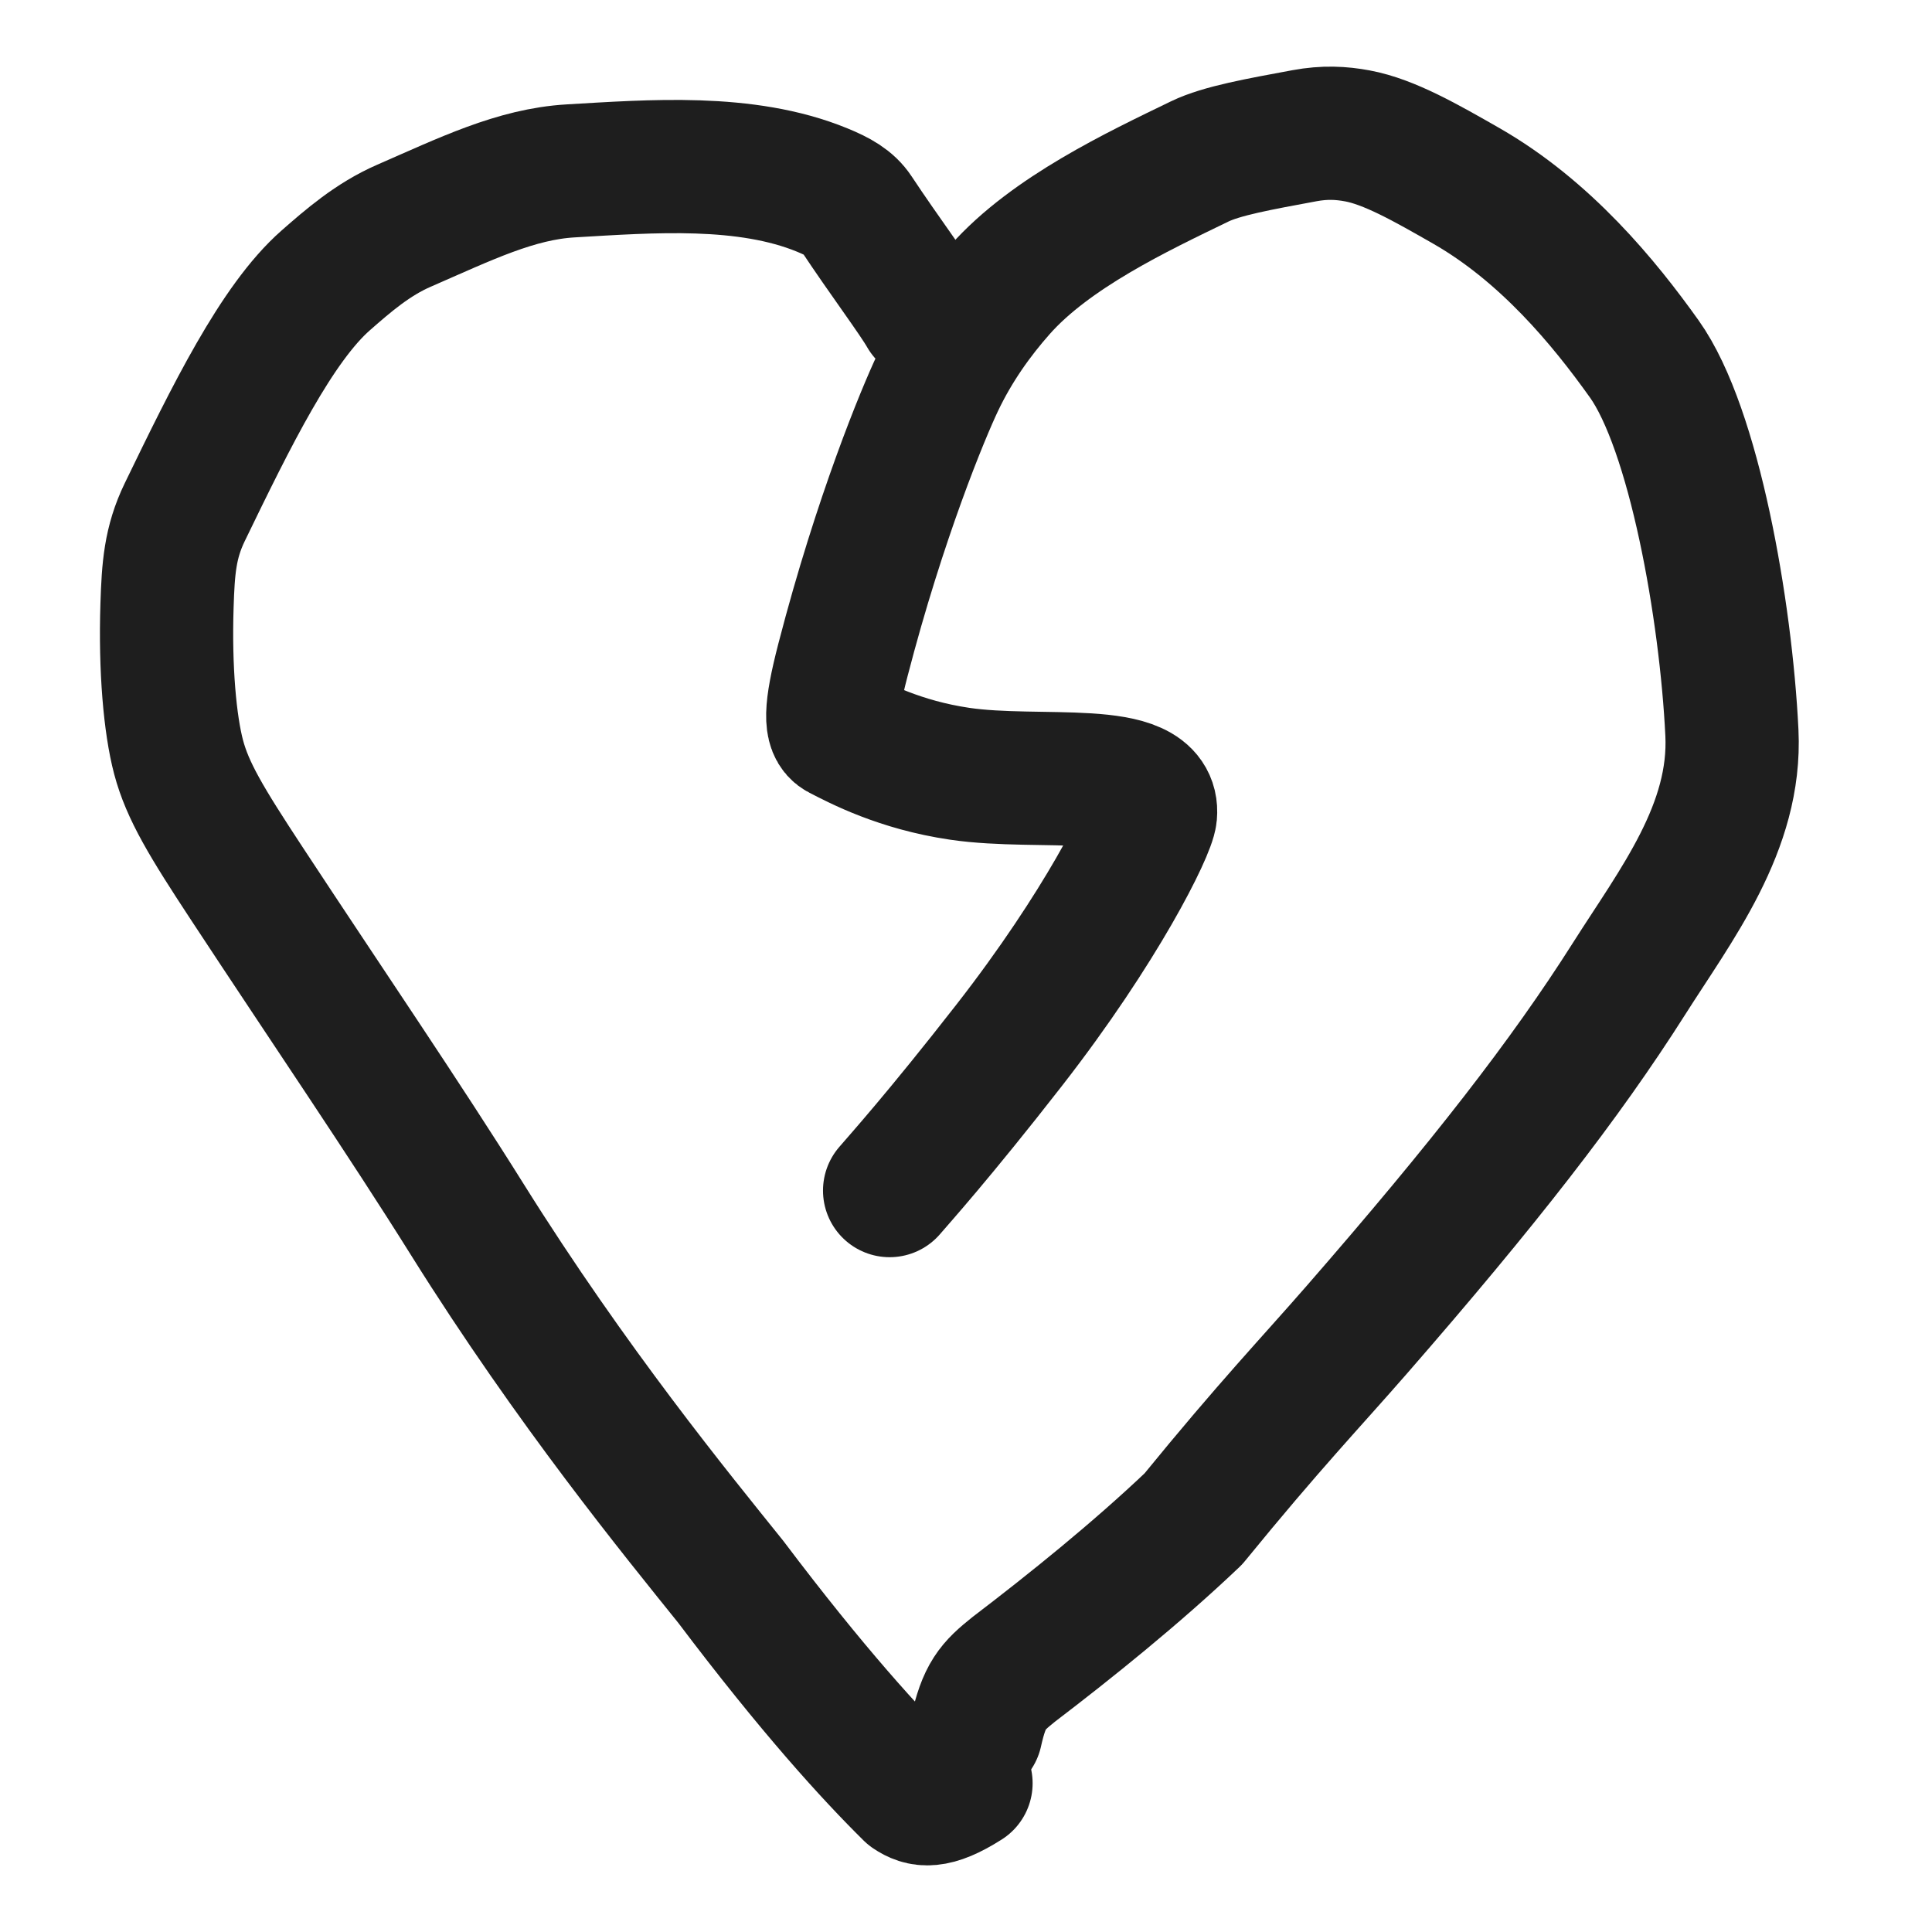
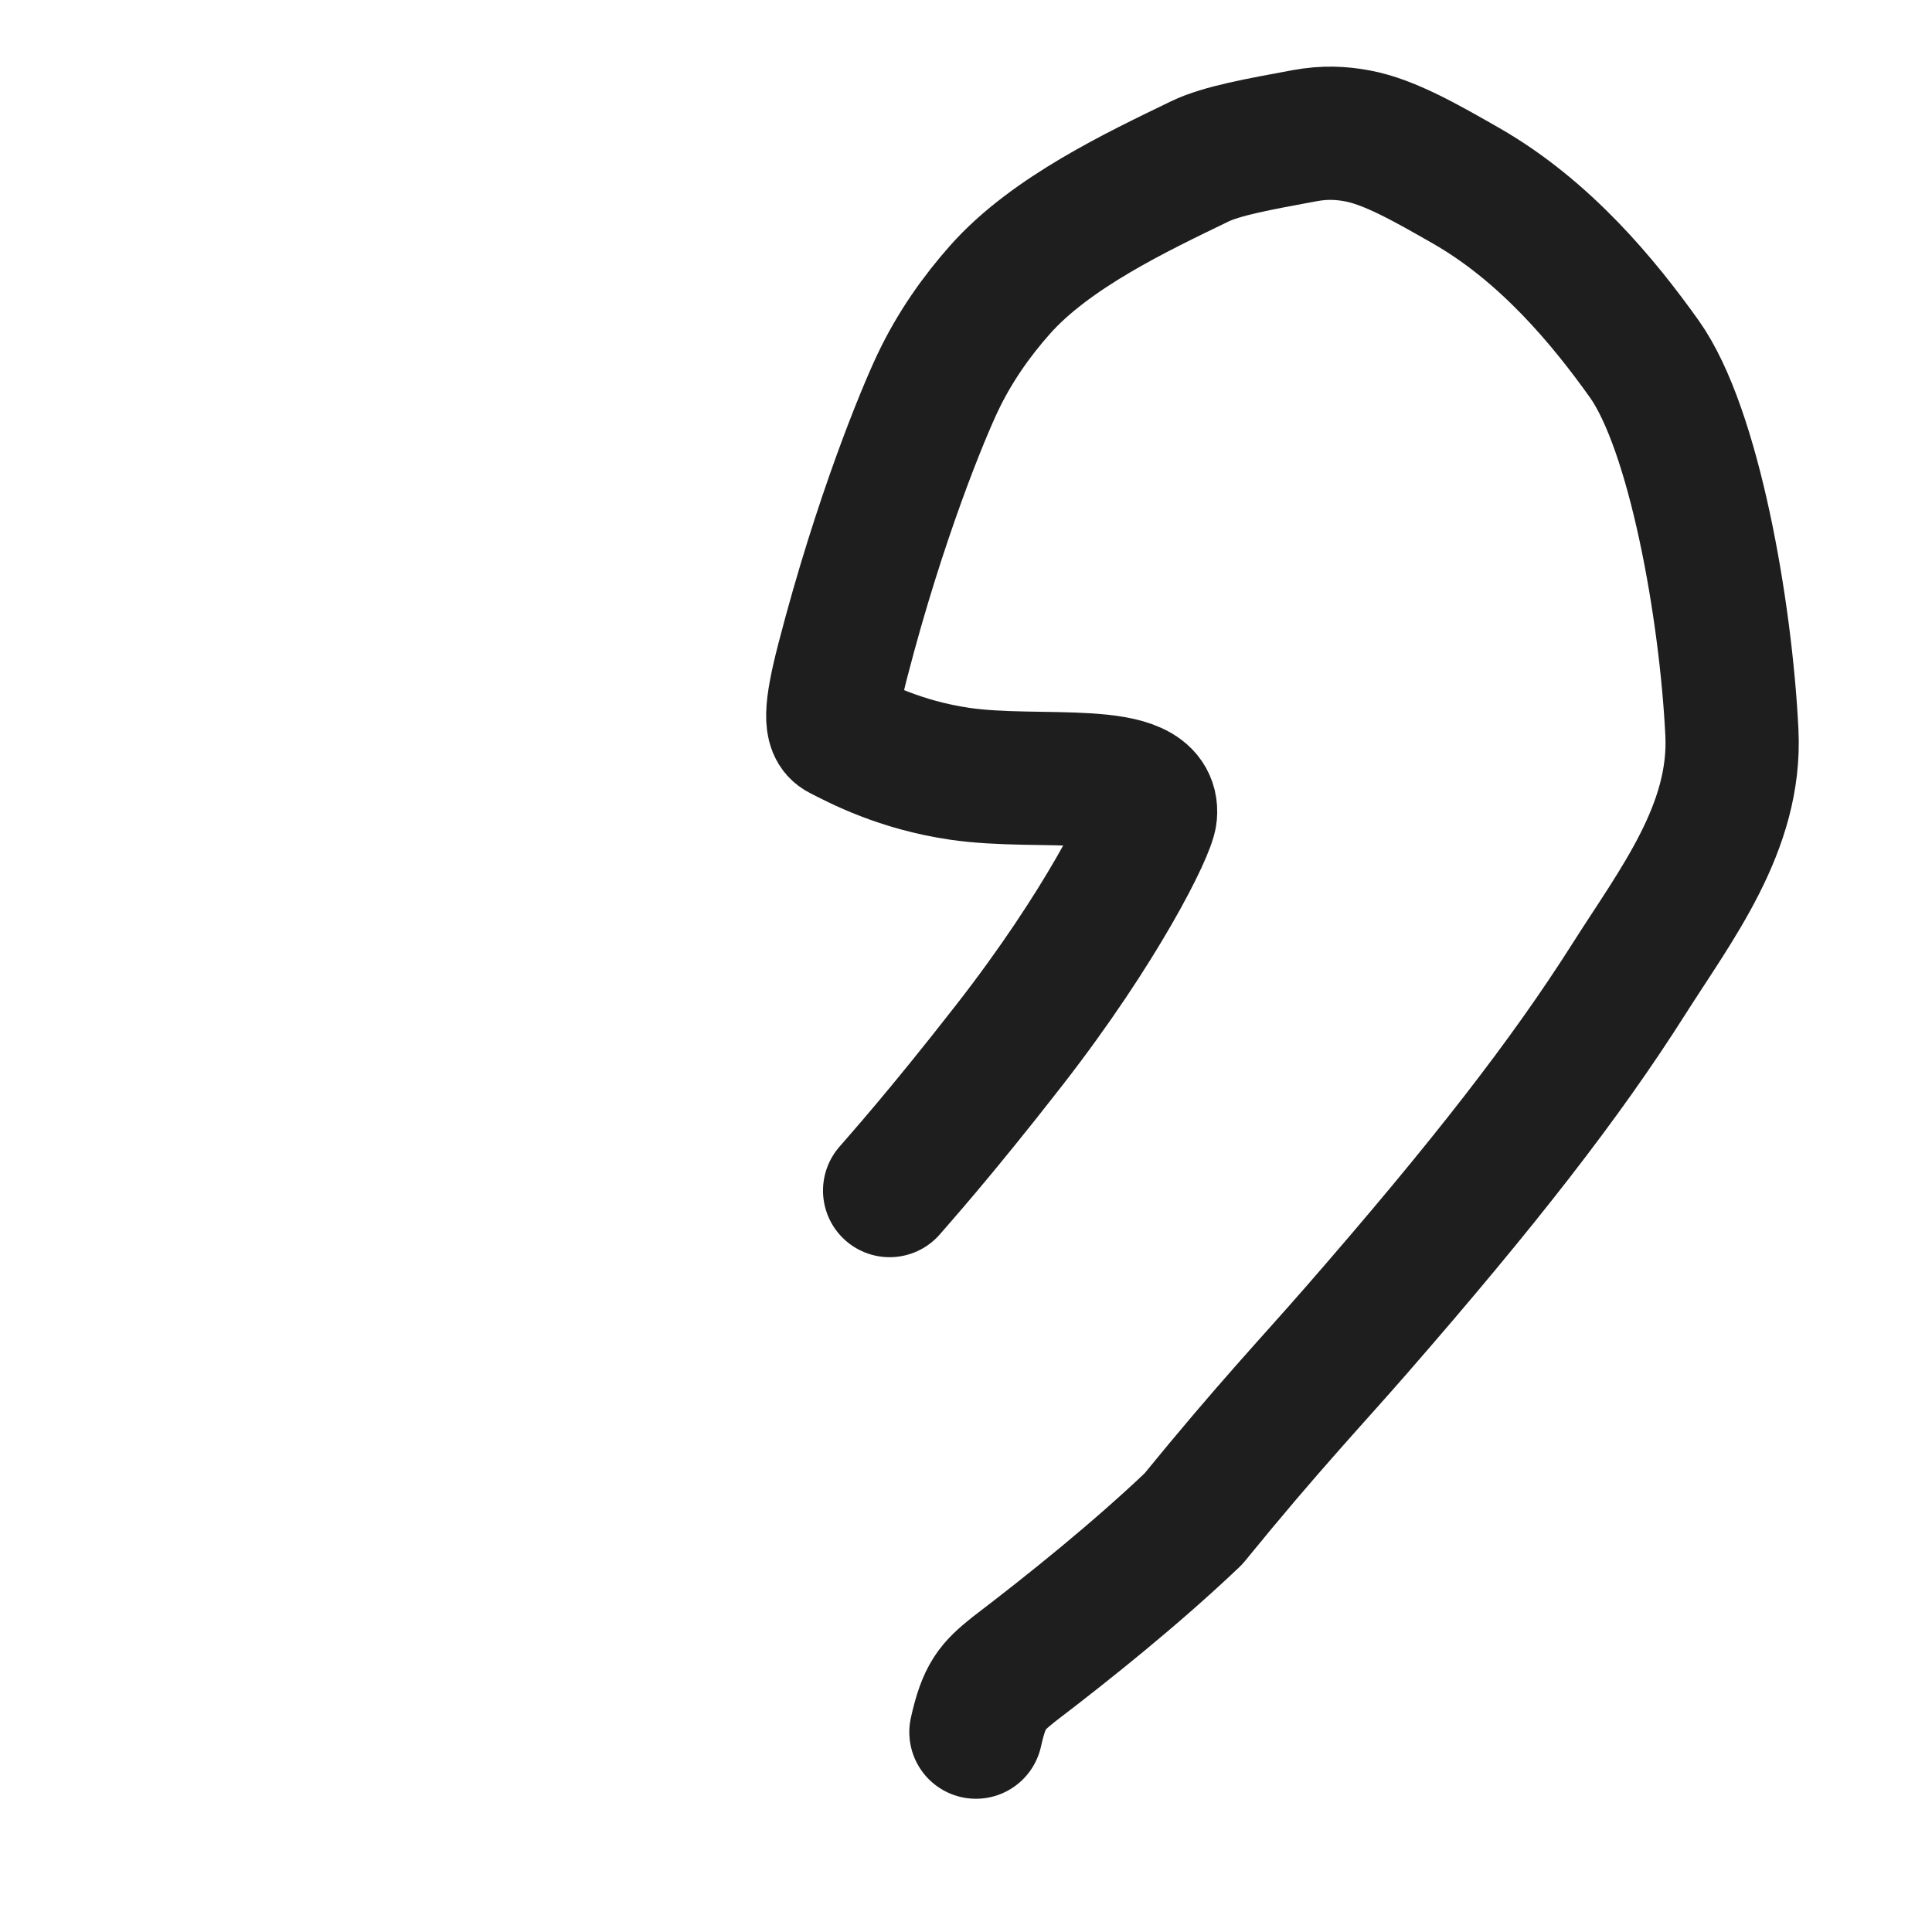
<svg xmlns="http://www.w3.org/2000/svg" width="58" height="58" viewBox="0 0 58 58" fill="none">
  <path d="M26.707 35.742C26.97 35.433 28.188 34.085 30.297 31.378C33.066 27.824 34.496 24.913 34.538 24.443C34.671 22.953 31.233 23.586 28.81 23.229C27.01 22.964 25.78 22.311 25.216 22.021C24.926 21.871 24.902 21.371 25.305 19.816C26.417 15.524 27.719 12.397 28.15 11.49C28.659 10.416 29.321 9.487 30.021 8.698C31.544 6.979 34.143 5.754 36.015 4.847C36.676 4.526 37.807 4.326 39.158 4.075C39.773 3.961 40.267 3.99 40.747 4.079C41.705 4.256 42.804 4.885 44.019 5.58C46.393 6.94 48.151 9.075 49.362 10.775C50.858 12.874 51.814 18.316 51.993 21.999C52.13 24.841 50.318 27.153 48.894 29.399C46.994 32.394 44.547 35.541 40.734 39.917C39.326 41.533 38.139 42.762 35.824 45.6C34.1 47.24 32.112 48.835 30.437 50.112C29.788 50.631 29.546 50.889 29.298 52" stroke="#1E1E1E" stroke-width="4" stroke-linecap="round" stroke-linejoin="round" />
-   <path d="M27.766 9.426C27.471 8.906 26.557 7.693 25.703 6.403C25.496 6.09 25.173 5.905 24.682 5.704C22.385 4.762 19.541 4.99 17.135 5.13C15.484 5.226 13.972 5.973 12.124 6.778C11.191 7.184 10.453 7.826 9.78 8.416C8.306 9.71 6.944 12.492 5.547 15.374C5.103 16.29 5.05 17.065 5.014 18.176C4.952 20.088 5.104 21.755 5.361 22.727C5.632 23.75 6.202 24.688 7.405 26.518C9.85 30.236 12.139 33.588 14.033 36.617C17.171 41.635 20.352 45.513 21.942 47.493C24.396 50.746 26.156 52.669 27.331 53.83C27.659 54.05 28.033 54.15 29 53.535" stroke="#1E1E1E" stroke-width="4" stroke-linecap="round" stroke-linejoin="round" />
</svg>